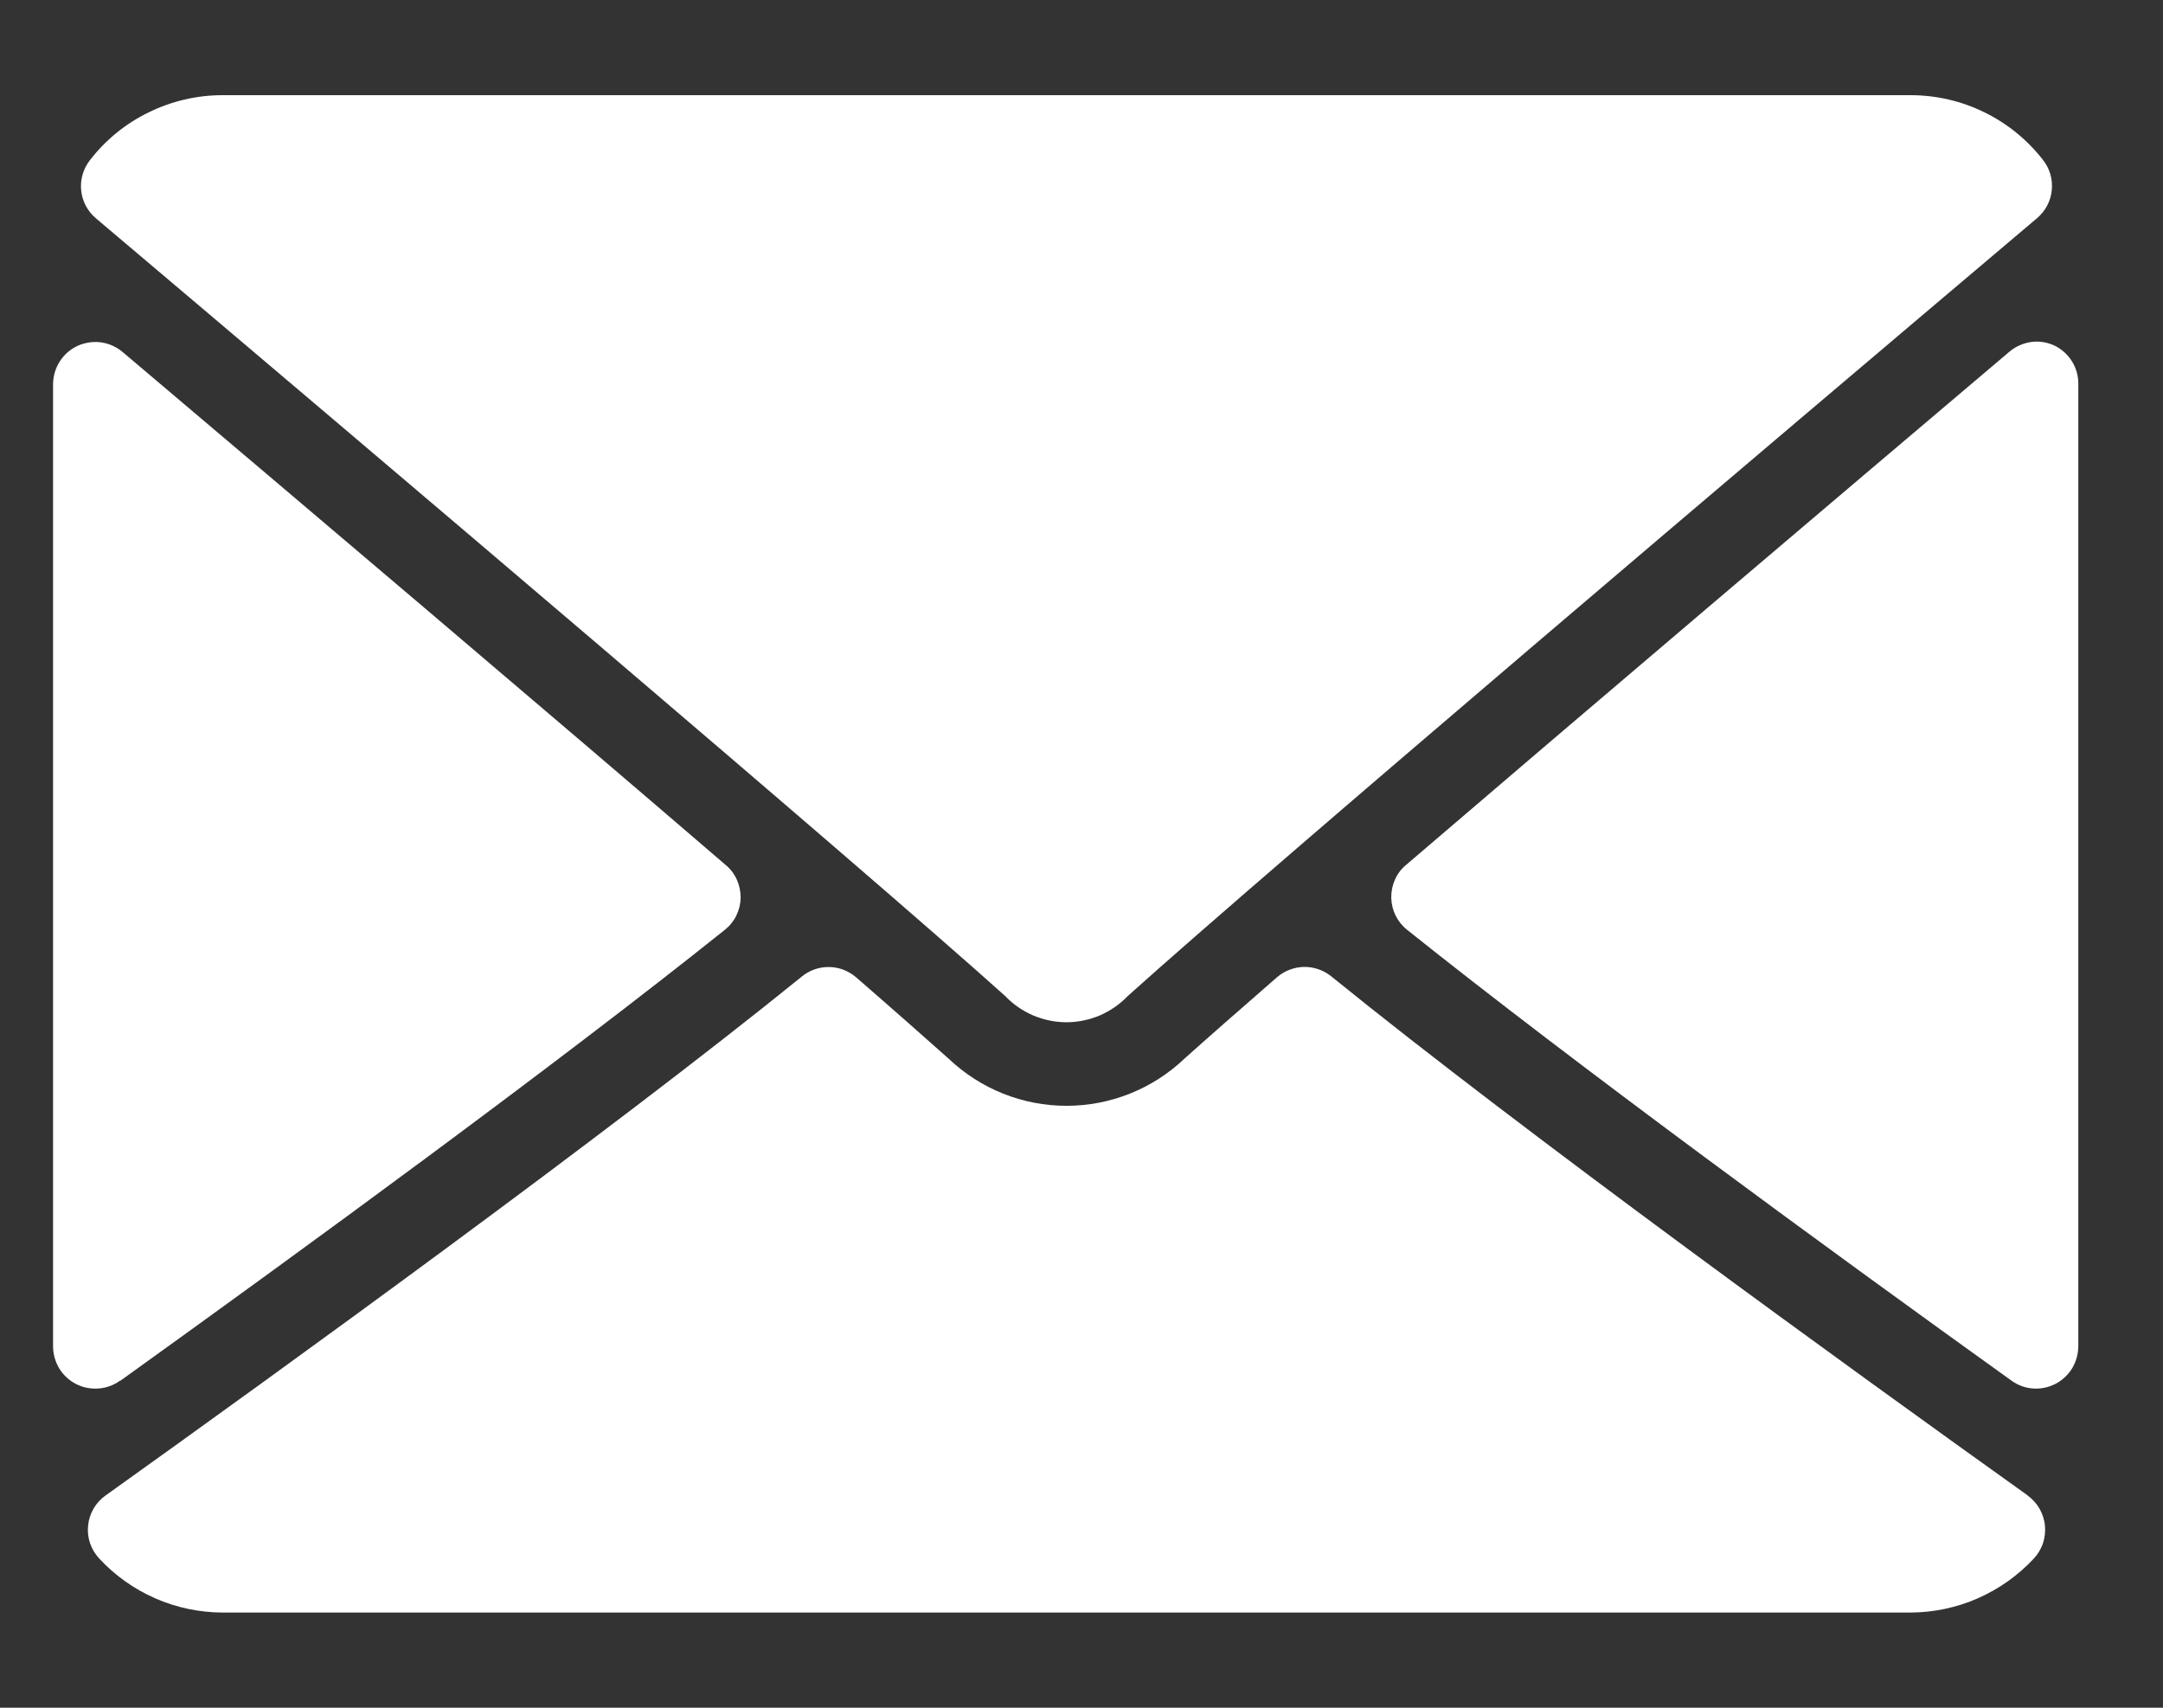
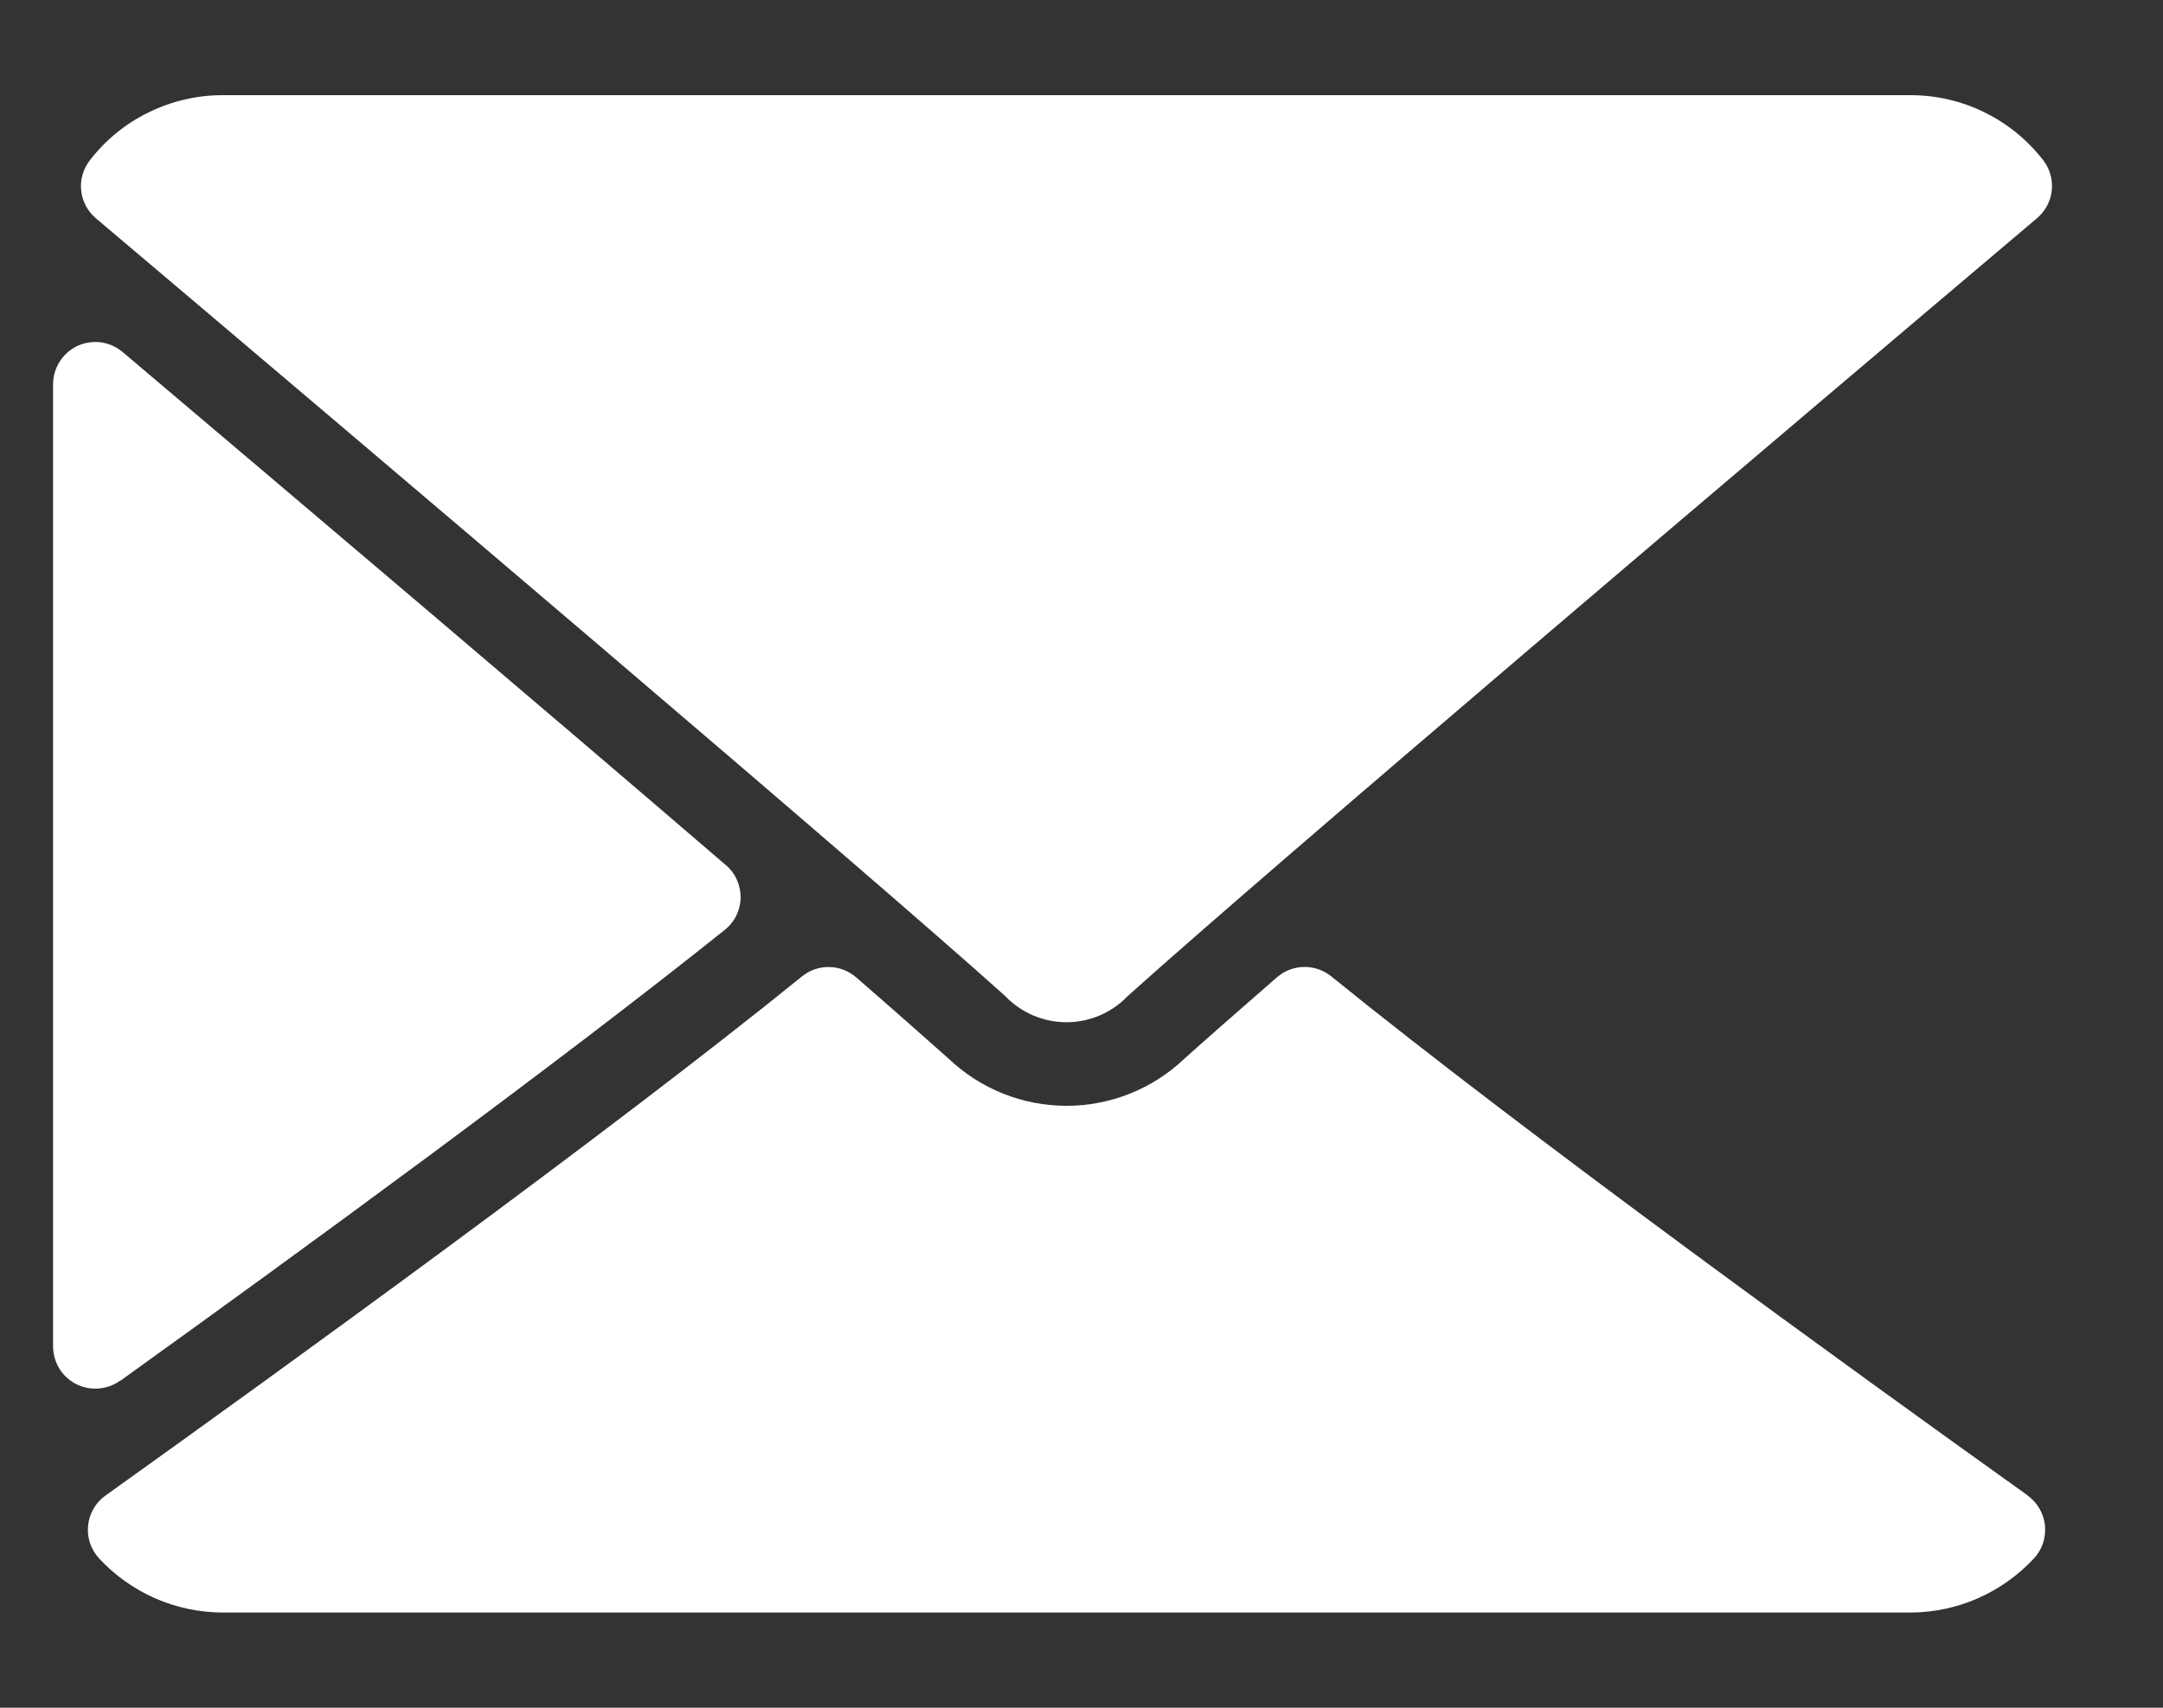
<svg xmlns="http://www.w3.org/2000/svg" width="19" height="15" viewBox="0 0 19 15" fill="none">
  <rect x="0" y="0" width="19" height="15" fill="#333333" stroke="none" />
  <path d="M0.843 1.918C3.285 3.983 7.57 7.617 8.83 8.749C8.899 8.822 8.983 8.879 9.075 8.919C9.168 8.958 9.267 8.979 9.368 8.979C9.469 8.979 9.568 8.958 9.661 8.919C9.753 8.879 9.836 8.822 9.906 8.749C11.167 7.615 15.452 3.981 17.894 1.916C17.967 1.854 18.014 1.766 18.023 1.671C18.033 1.575 18.005 1.48 17.946 1.405C17.808 1.228 17.632 1.084 17.43 0.986C17.229 0.887 17.007 0.836 16.783 0.836H1.954C1.729 0.836 1.507 0.888 1.306 0.987C1.104 1.085 0.927 1.229 0.79 1.407C0.731 1.482 0.703 1.578 0.713 1.673C0.723 1.768 0.769 1.856 0.843 1.918Z" fill="white" />
-   <path d="M18.05 3.037C17.985 3.006 17.913 2.994 17.842 3.004C17.771 3.014 17.704 3.044 17.65 3.09C16.05 4.445 13.943 6.233 12.35 7.598C12.308 7.633 12.275 7.677 12.253 7.727C12.231 7.777 12.22 7.831 12.221 7.885C12.222 7.939 12.235 7.993 12.259 8.042C12.283 8.09 12.317 8.133 12.36 8.167C13.837 9.348 16.06 10.973 17.669 12.127C17.724 12.167 17.789 12.191 17.857 12.196C17.925 12.201 17.993 12.187 18.054 12.156C18.114 12.125 18.165 12.078 18.201 12.02C18.236 11.962 18.255 11.896 18.256 11.828V3.373C18.257 3.303 18.238 3.235 18.201 3.175C18.165 3.116 18.112 3.068 18.05 3.037Z" fill="white" />
  <path d="M1.057 12.128C2.664 10.974 4.89 9.349 6.366 8.168C6.409 8.134 6.444 8.091 6.468 8.042C6.492 7.993 6.505 7.94 6.506 7.885C6.506 7.831 6.495 7.777 6.473 7.728C6.451 7.678 6.418 7.634 6.376 7.599C4.787 6.233 2.676 4.445 1.076 3.091C1.022 3.046 0.957 3.017 0.887 3.007C0.817 2.998 0.745 3.009 0.681 3.038C0.617 3.068 0.563 3.115 0.525 3.175C0.487 3.234 0.467 3.303 0.466 3.374V11.828C0.467 11.896 0.486 11.963 0.521 12.021C0.557 12.079 0.608 12.126 0.669 12.157C0.729 12.188 0.797 12.201 0.865 12.196C0.933 12.191 0.998 12.168 1.053 12.128H1.057Z" fill="white" />
  <path d="M17.811 13.135C16.259 12.026 13.4 9.959 11.694 8.576C11.626 8.521 11.541 8.492 11.454 8.493C11.367 8.495 11.283 8.527 11.217 8.584C10.882 8.876 10.602 9.121 10.403 9.3C10.124 9.565 9.754 9.713 9.368 9.713C8.983 9.713 8.613 9.565 8.334 9.3C8.134 9.122 7.856 8.876 7.521 8.585C7.455 8.528 7.371 8.495 7.284 8.494C7.197 8.492 7.111 8.522 7.044 8.577C5.344 9.955 2.481 12.025 0.927 13.136C0.884 13.166 0.848 13.206 0.822 13.251C0.795 13.297 0.779 13.347 0.774 13.4C0.768 13.452 0.774 13.505 0.791 13.555C0.808 13.604 0.835 13.65 0.871 13.689C1.009 13.838 1.177 13.957 1.363 14.039C1.55 14.121 1.751 14.163 1.955 14.164H16.782C16.985 14.163 17.187 14.121 17.373 14.039C17.56 13.957 17.727 13.838 17.866 13.689C17.902 13.65 17.929 13.604 17.946 13.555C17.962 13.505 17.968 13.452 17.963 13.4C17.958 13.347 17.941 13.297 17.915 13.251C17.889 13.206 17.853 13.166 17.81 13.136L17.811 13.135Z" fill="white" />
</svg>